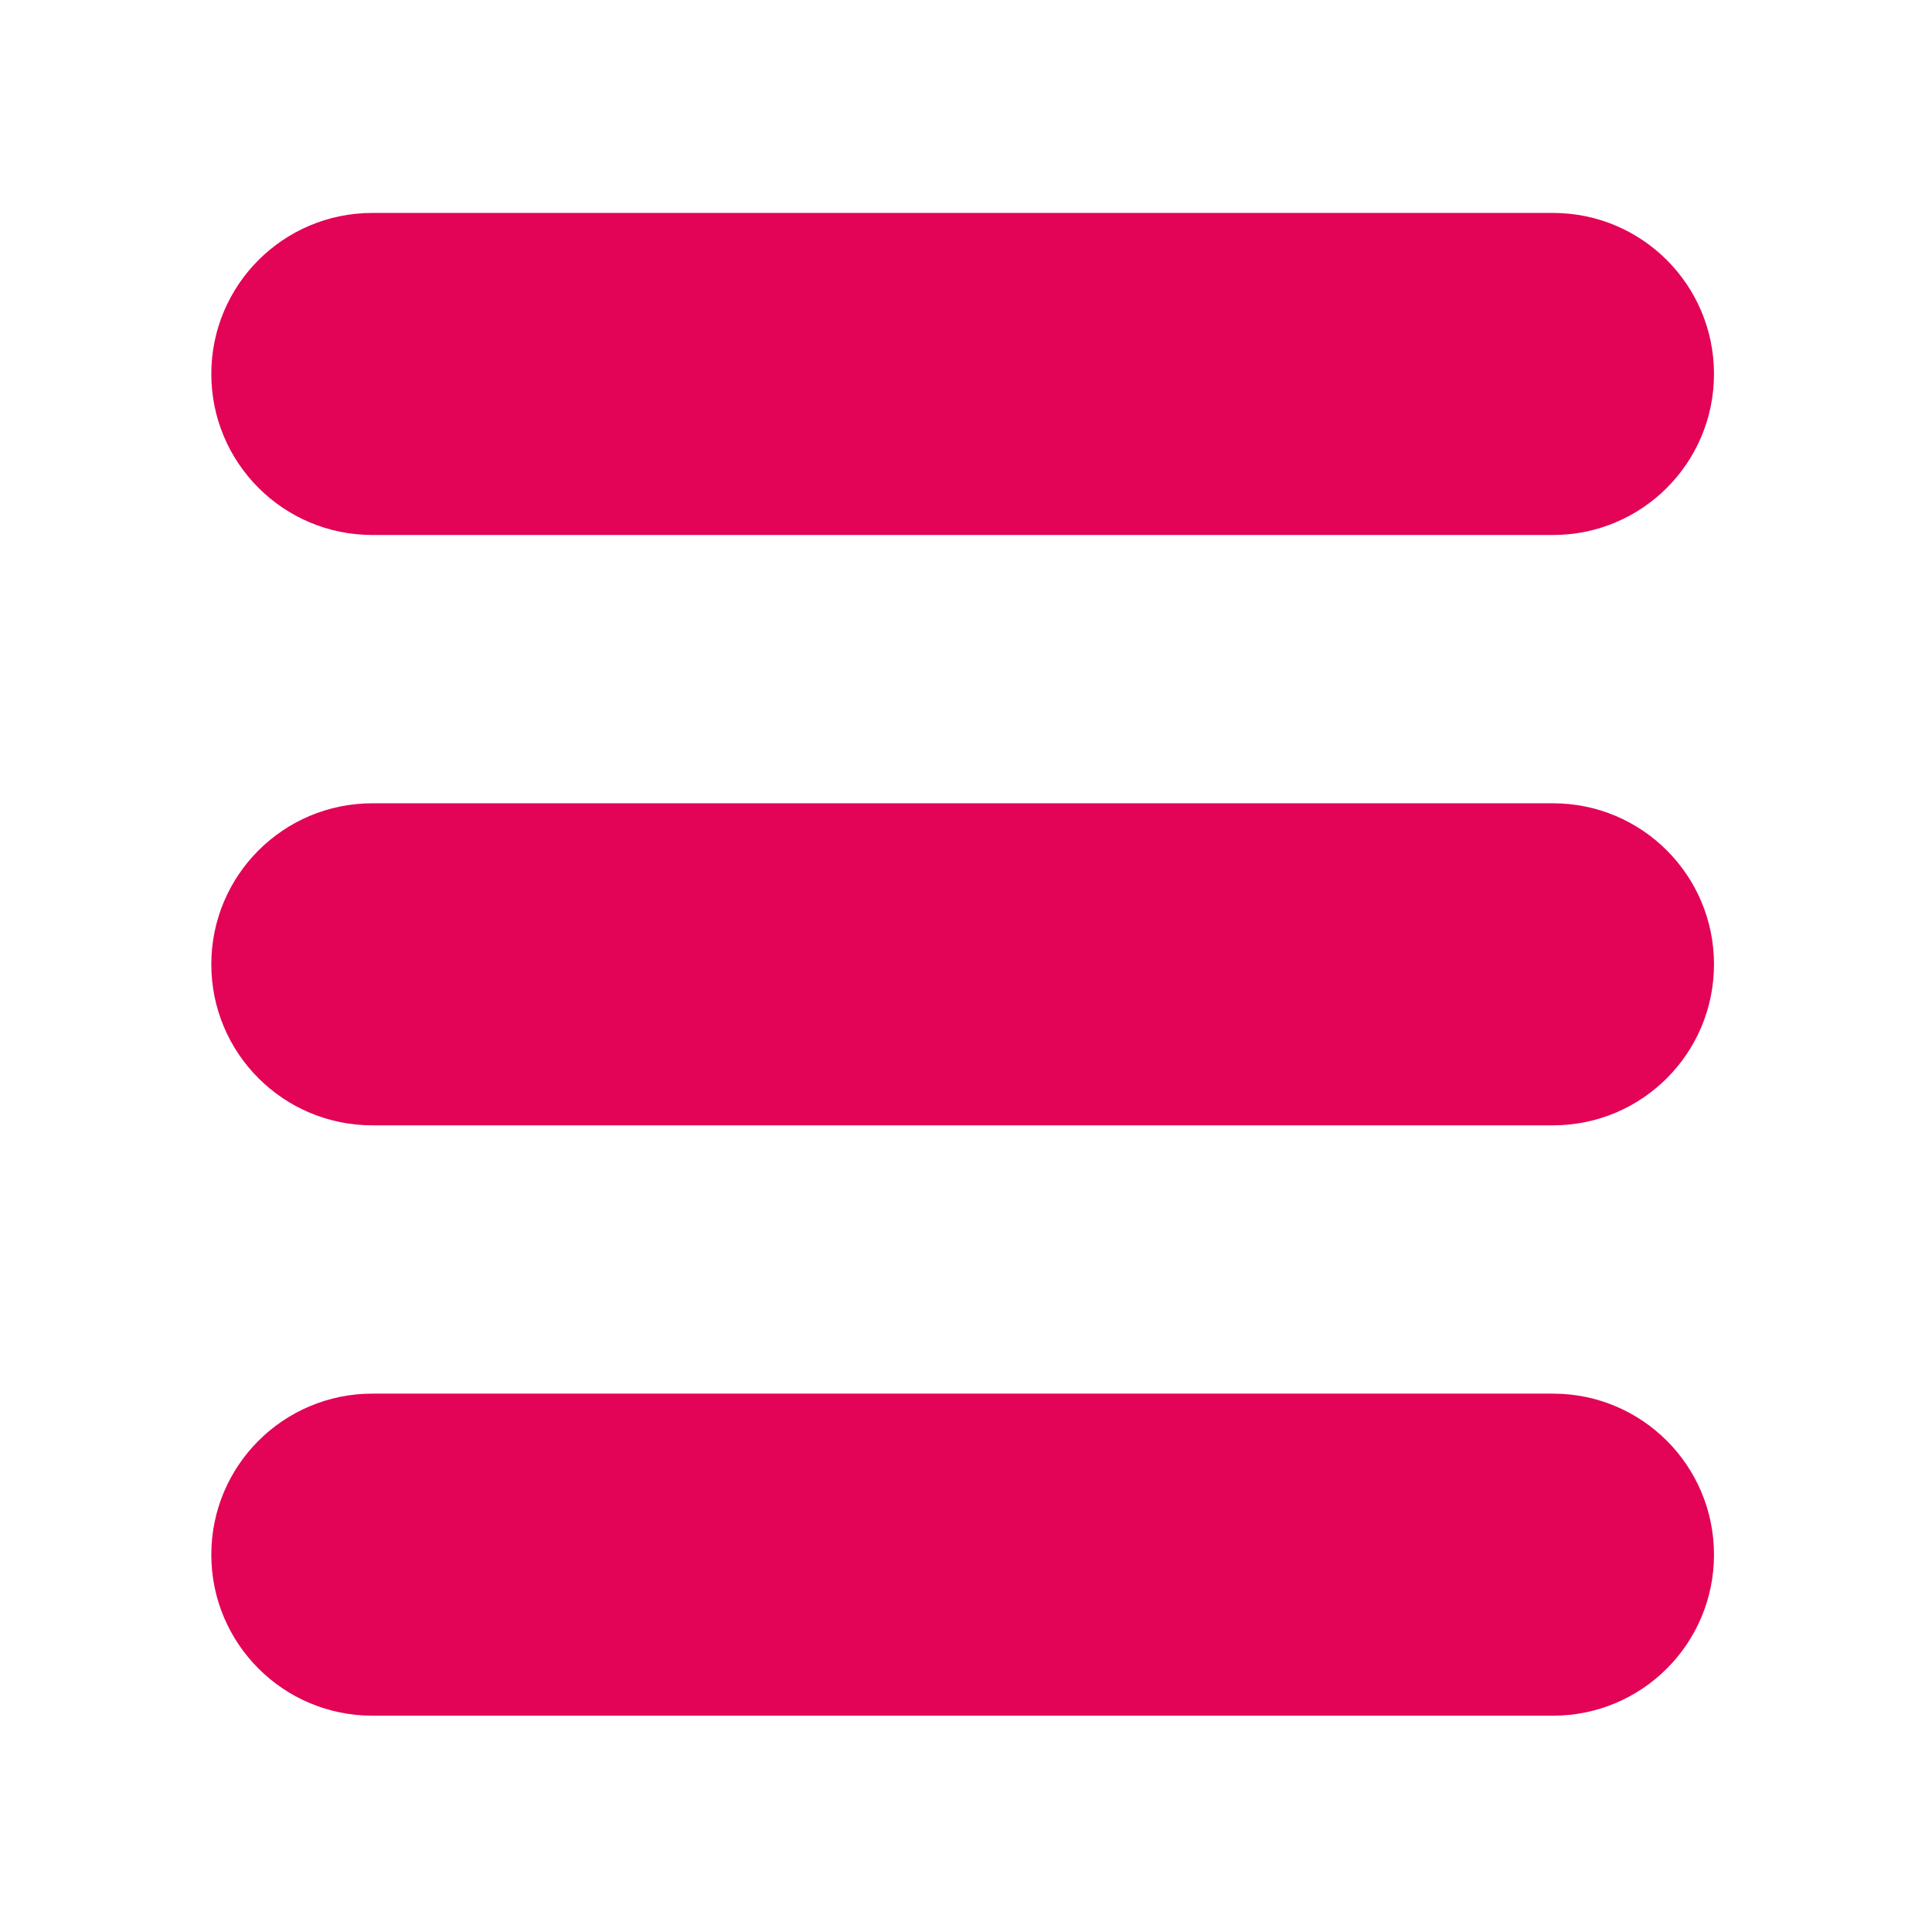
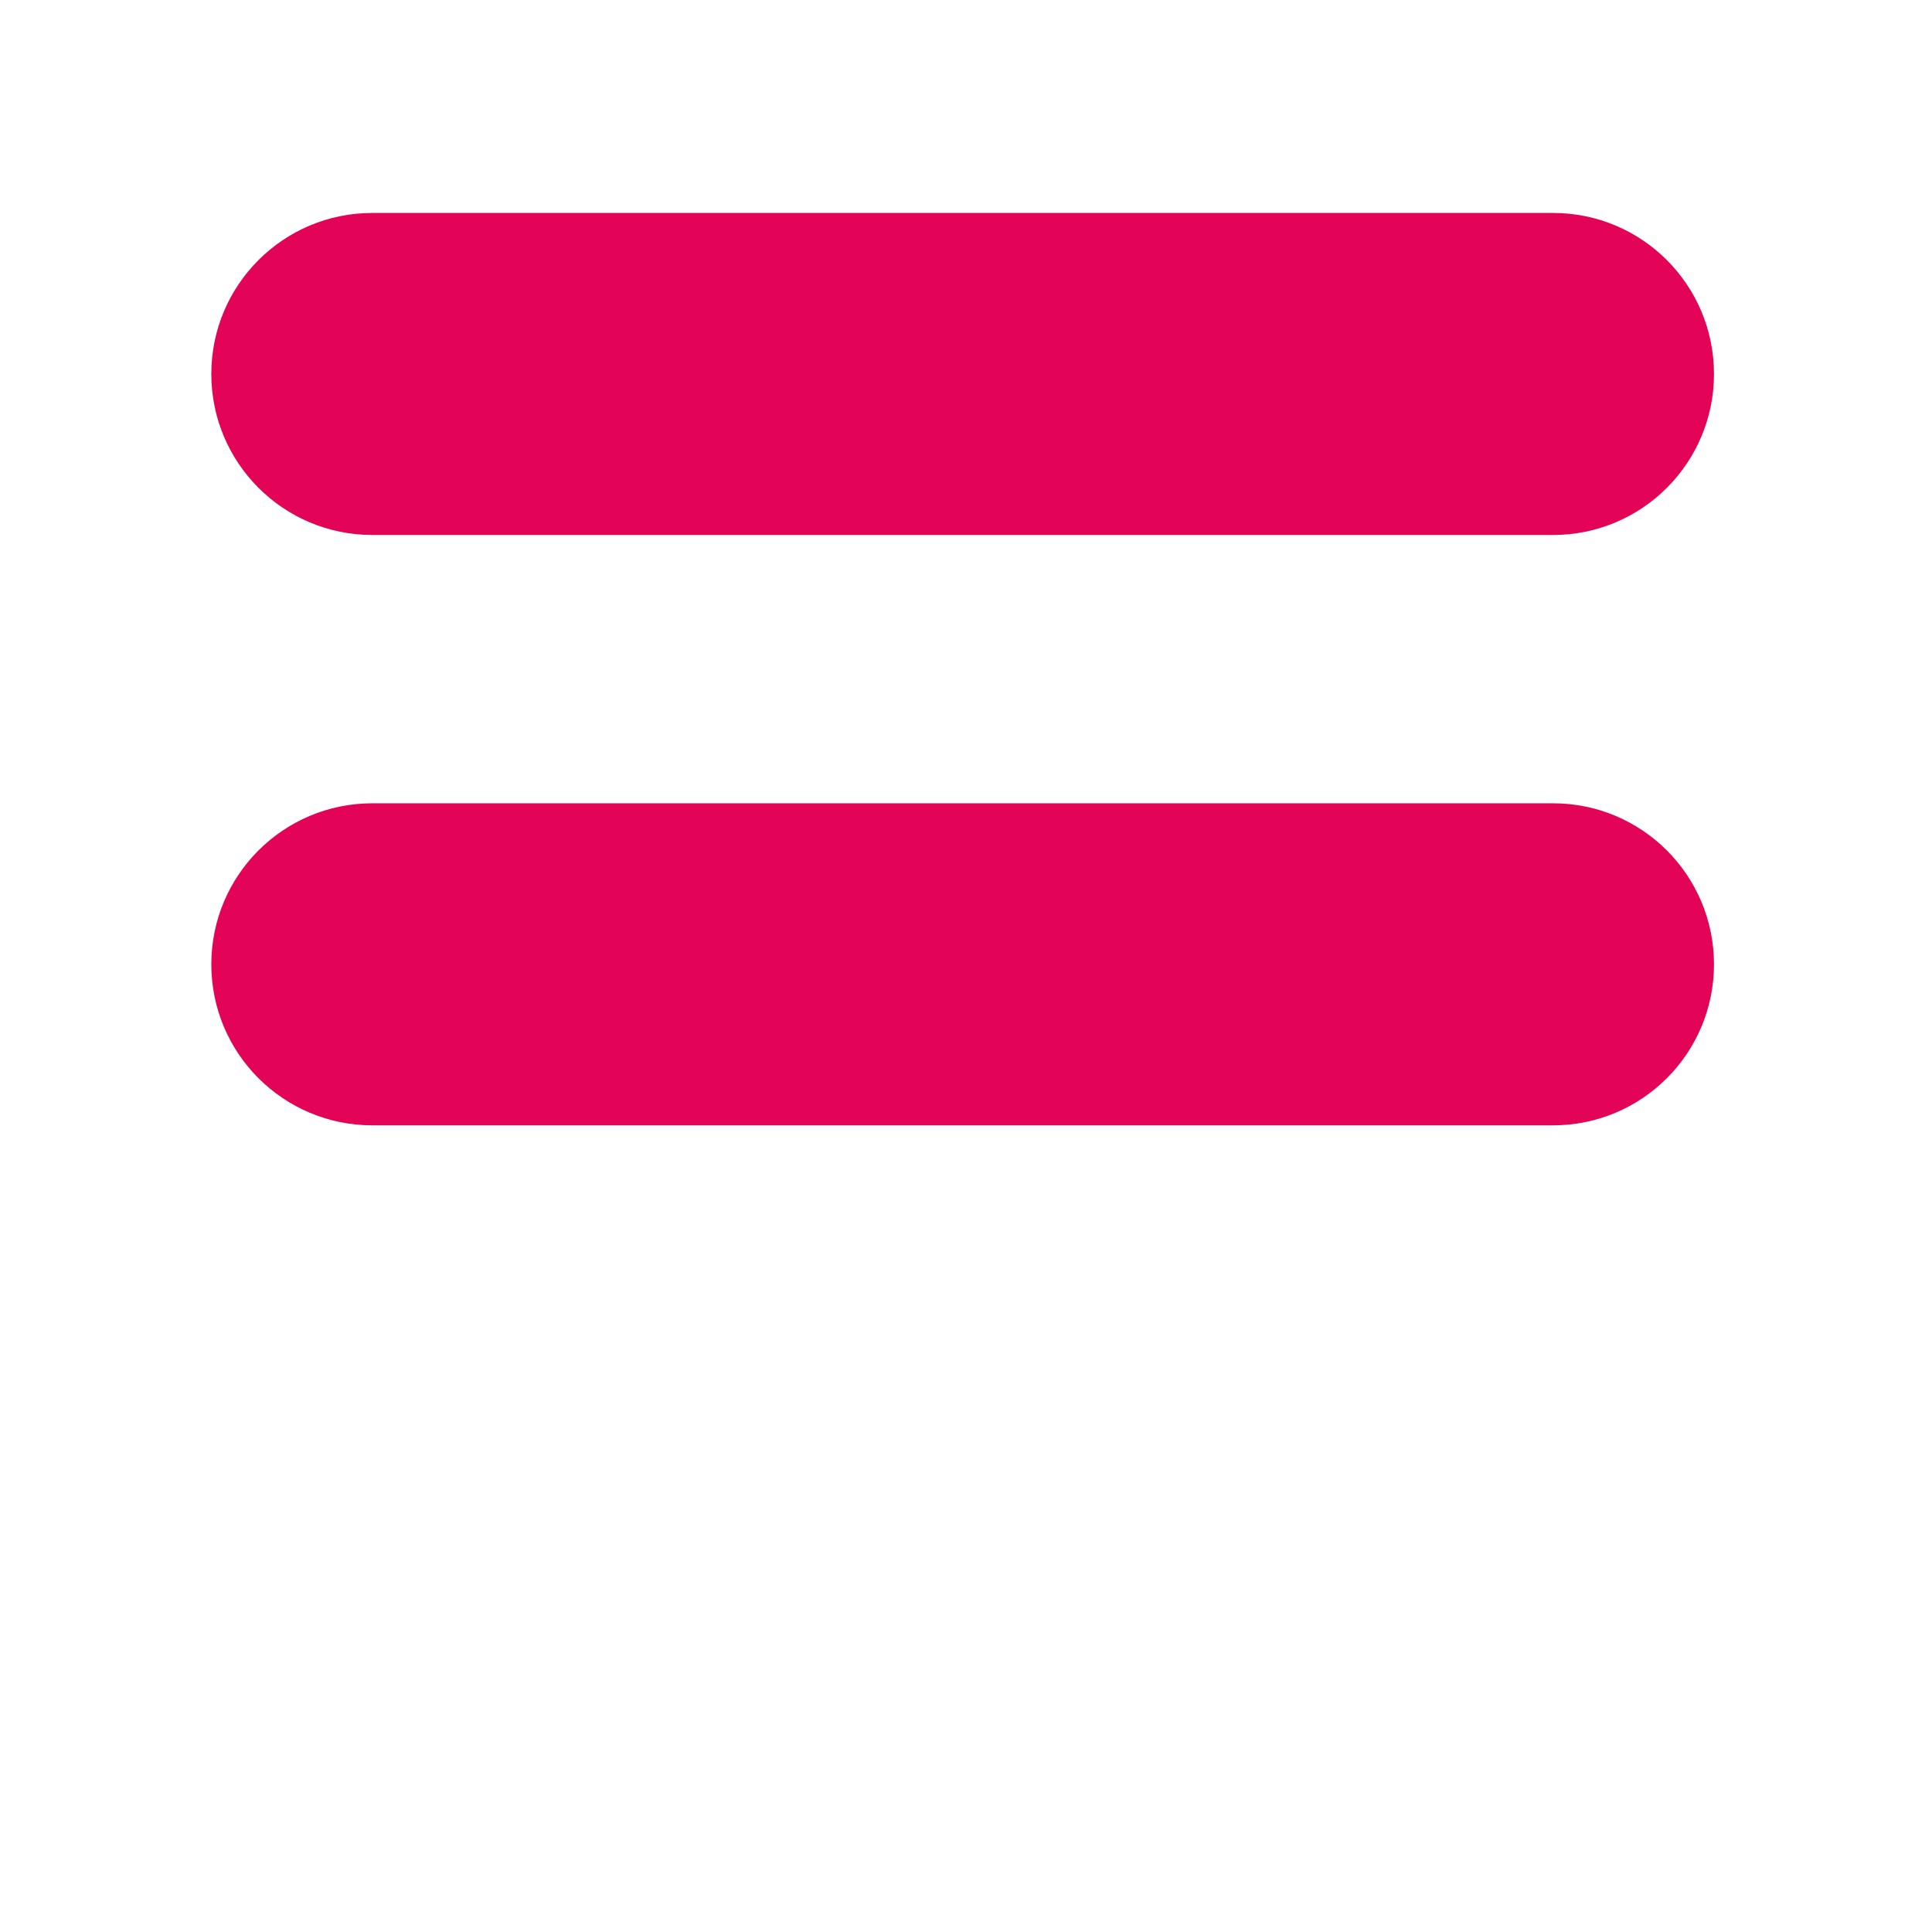
<svg xmlns="http://www.w3.org/2000/svg" version="1.1" id="Layer_1" x="0px" y="0px" width="32px" height="32px" viewBox="2 2 32 32" enable-background="new 2 2 32 32" xml:space="preserve">
-   <rect x="2" y="2" fill="none" width="32" height="32" />
-   <path fill="#E30357" d="M8.167,30.417c-1.473,0-2.667-1.193-2.667-2.667c0-1.473,1.193-2.667,2.667-2.667h19.556  c1.474,0,2.666,1.194,2.666,2.667c0,1.474-1.192,2.667-2.666,2.667H8.167z" />
-   <path fill="#E30357" d="M8.167,20.639c-1.473,0-2.667-1.192-2.667-2.667c0-1.473,1.193-2.667,2.667-2.667h19.556  c1.474,0,2.666,1.194,2.666,2.667c0,1.474-1.192,2.667-2.666,2.667H8.167z" />
+   <path fill="#E30357" d="M8.167,20.639c-1.473,0-2.667-1.192-2.667-2.667c0-1.473,1.193-2.667,2.667-2.667h19.556  c1.474,0,2.666,1.194,2.666,2.667c0,1.474-1.192,2.667-2.666,2.667z" />
  <g>
    <path fill="#E30357" d="M8.167,10.861c-1.473,0-2.667-1.194-2.667-2.667c0-1.473,1.193-2.667,2.667-2.667h19.556   c1.474,0,2.666,1.194,2.666,2.667c0,1.473-1.192,2.667-2.666,2.667H8.167z" />
  </g>
</svg>